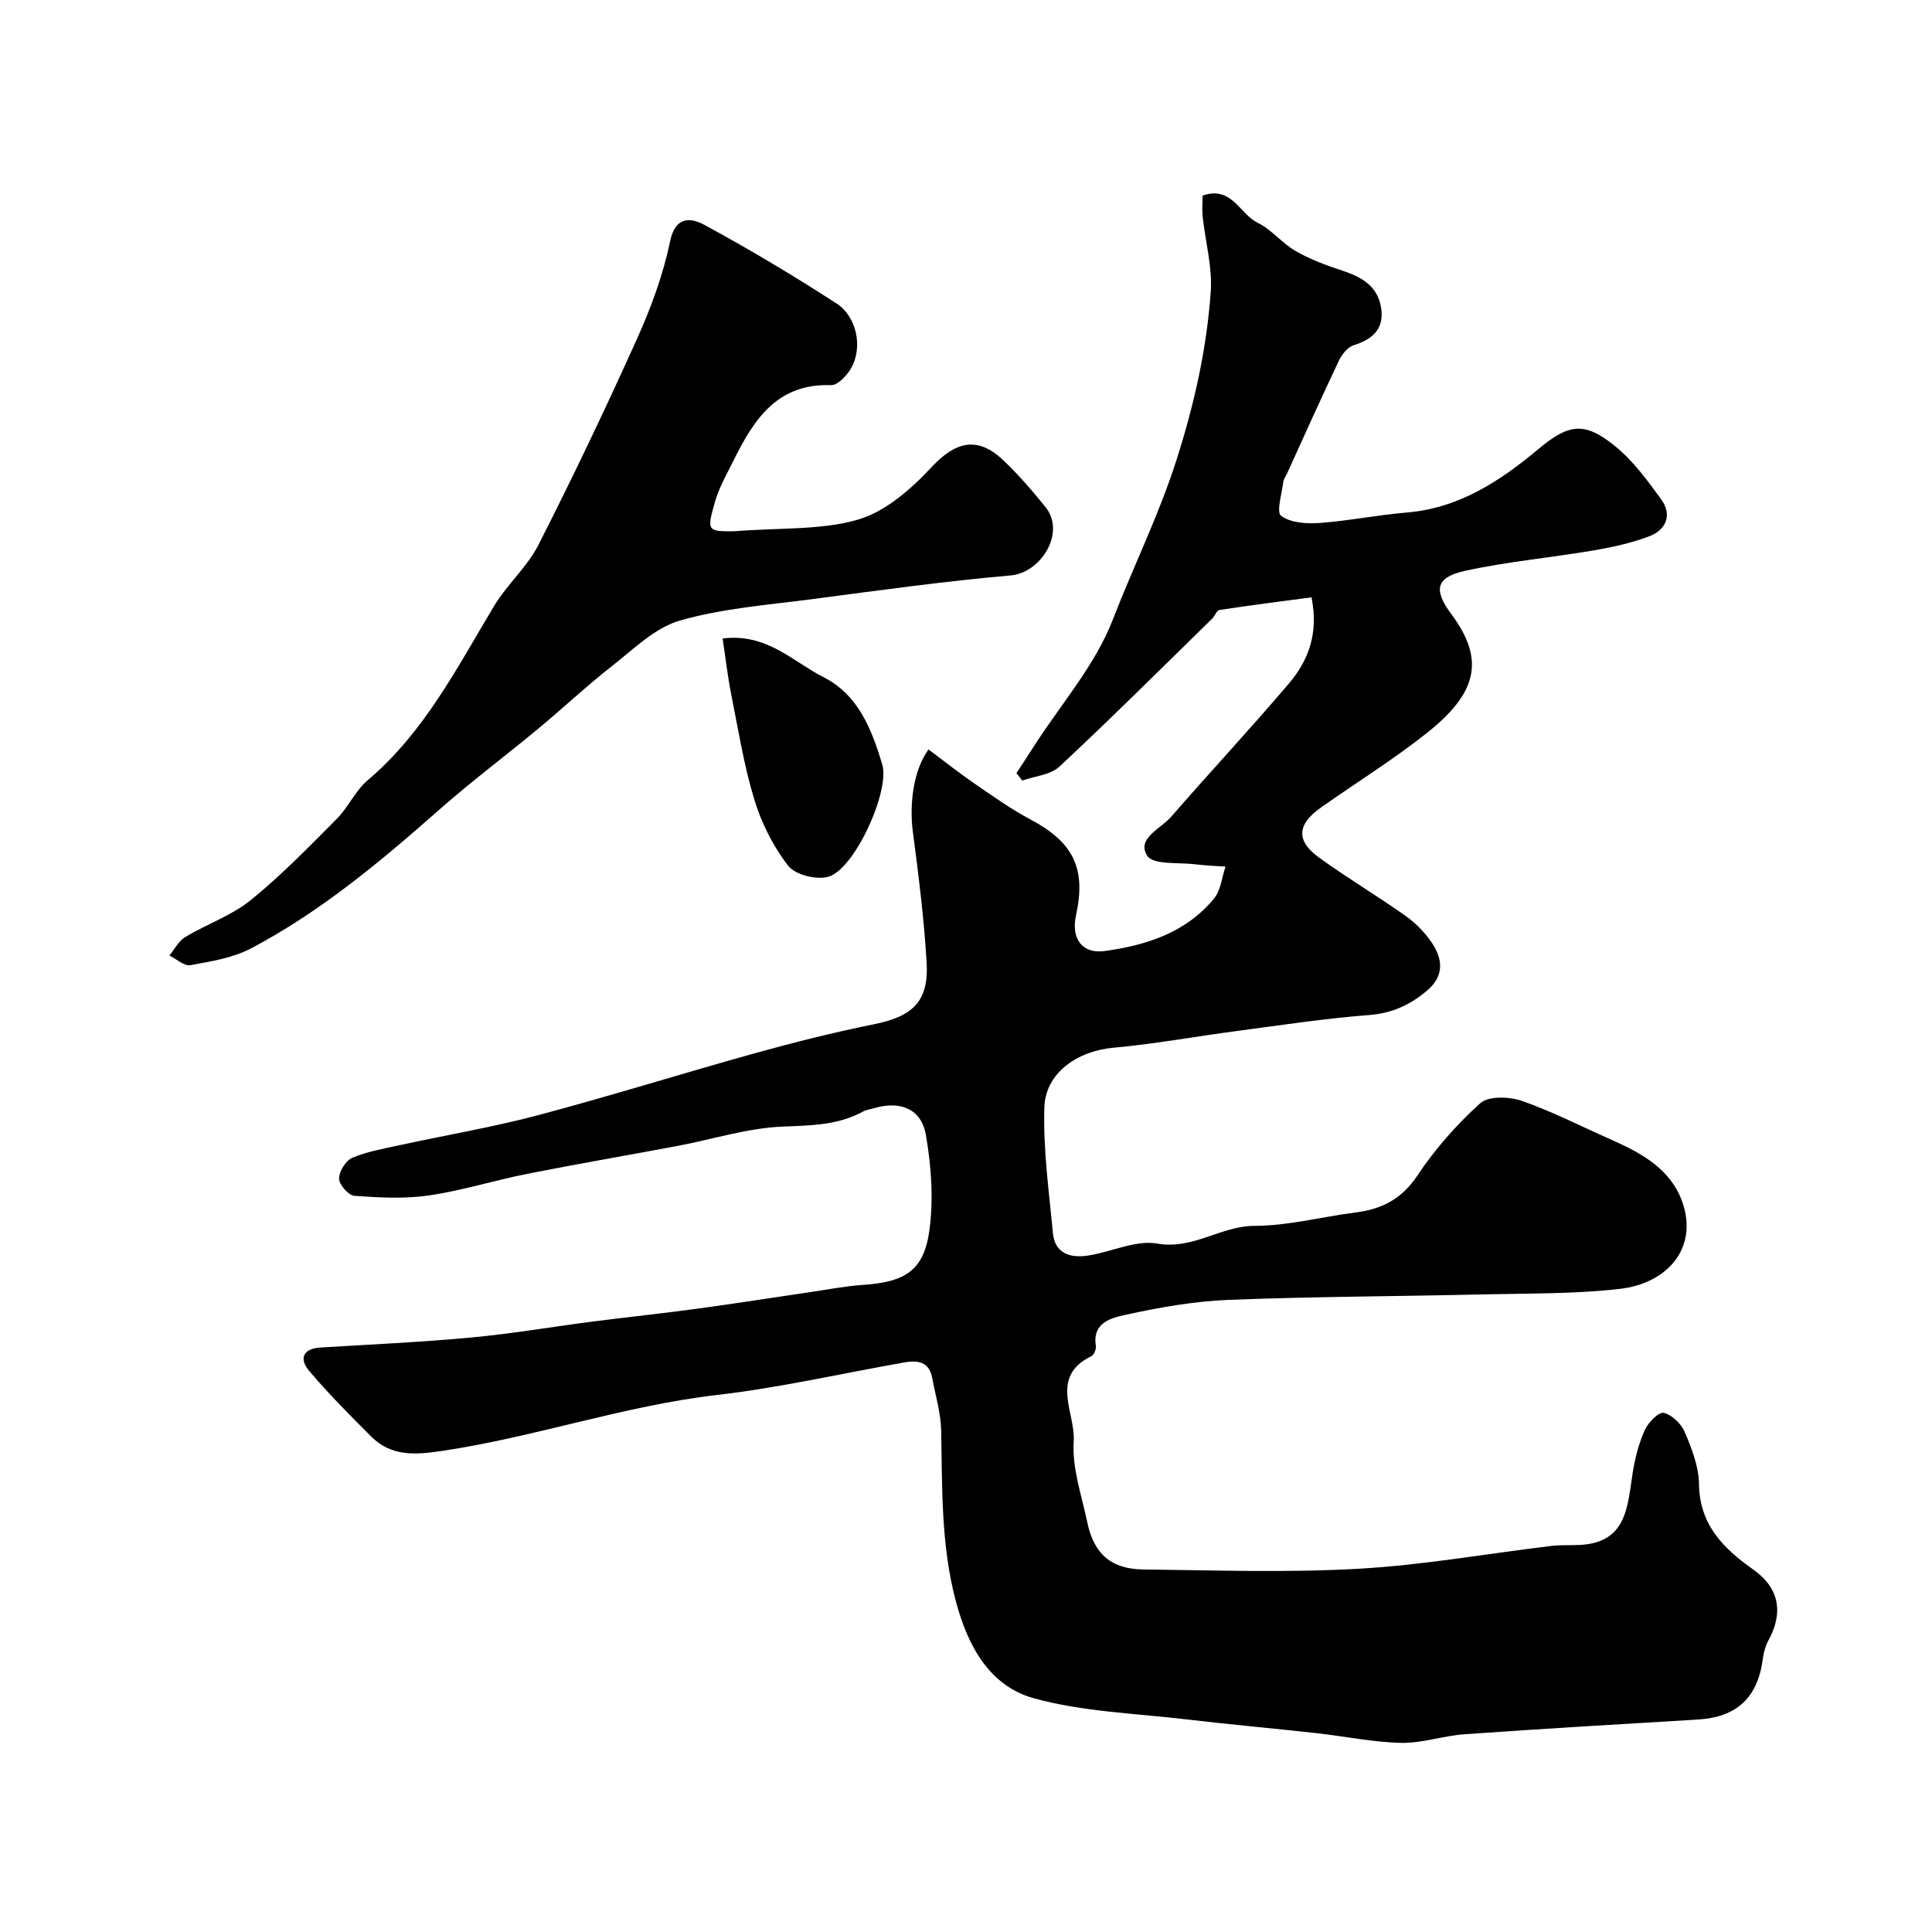
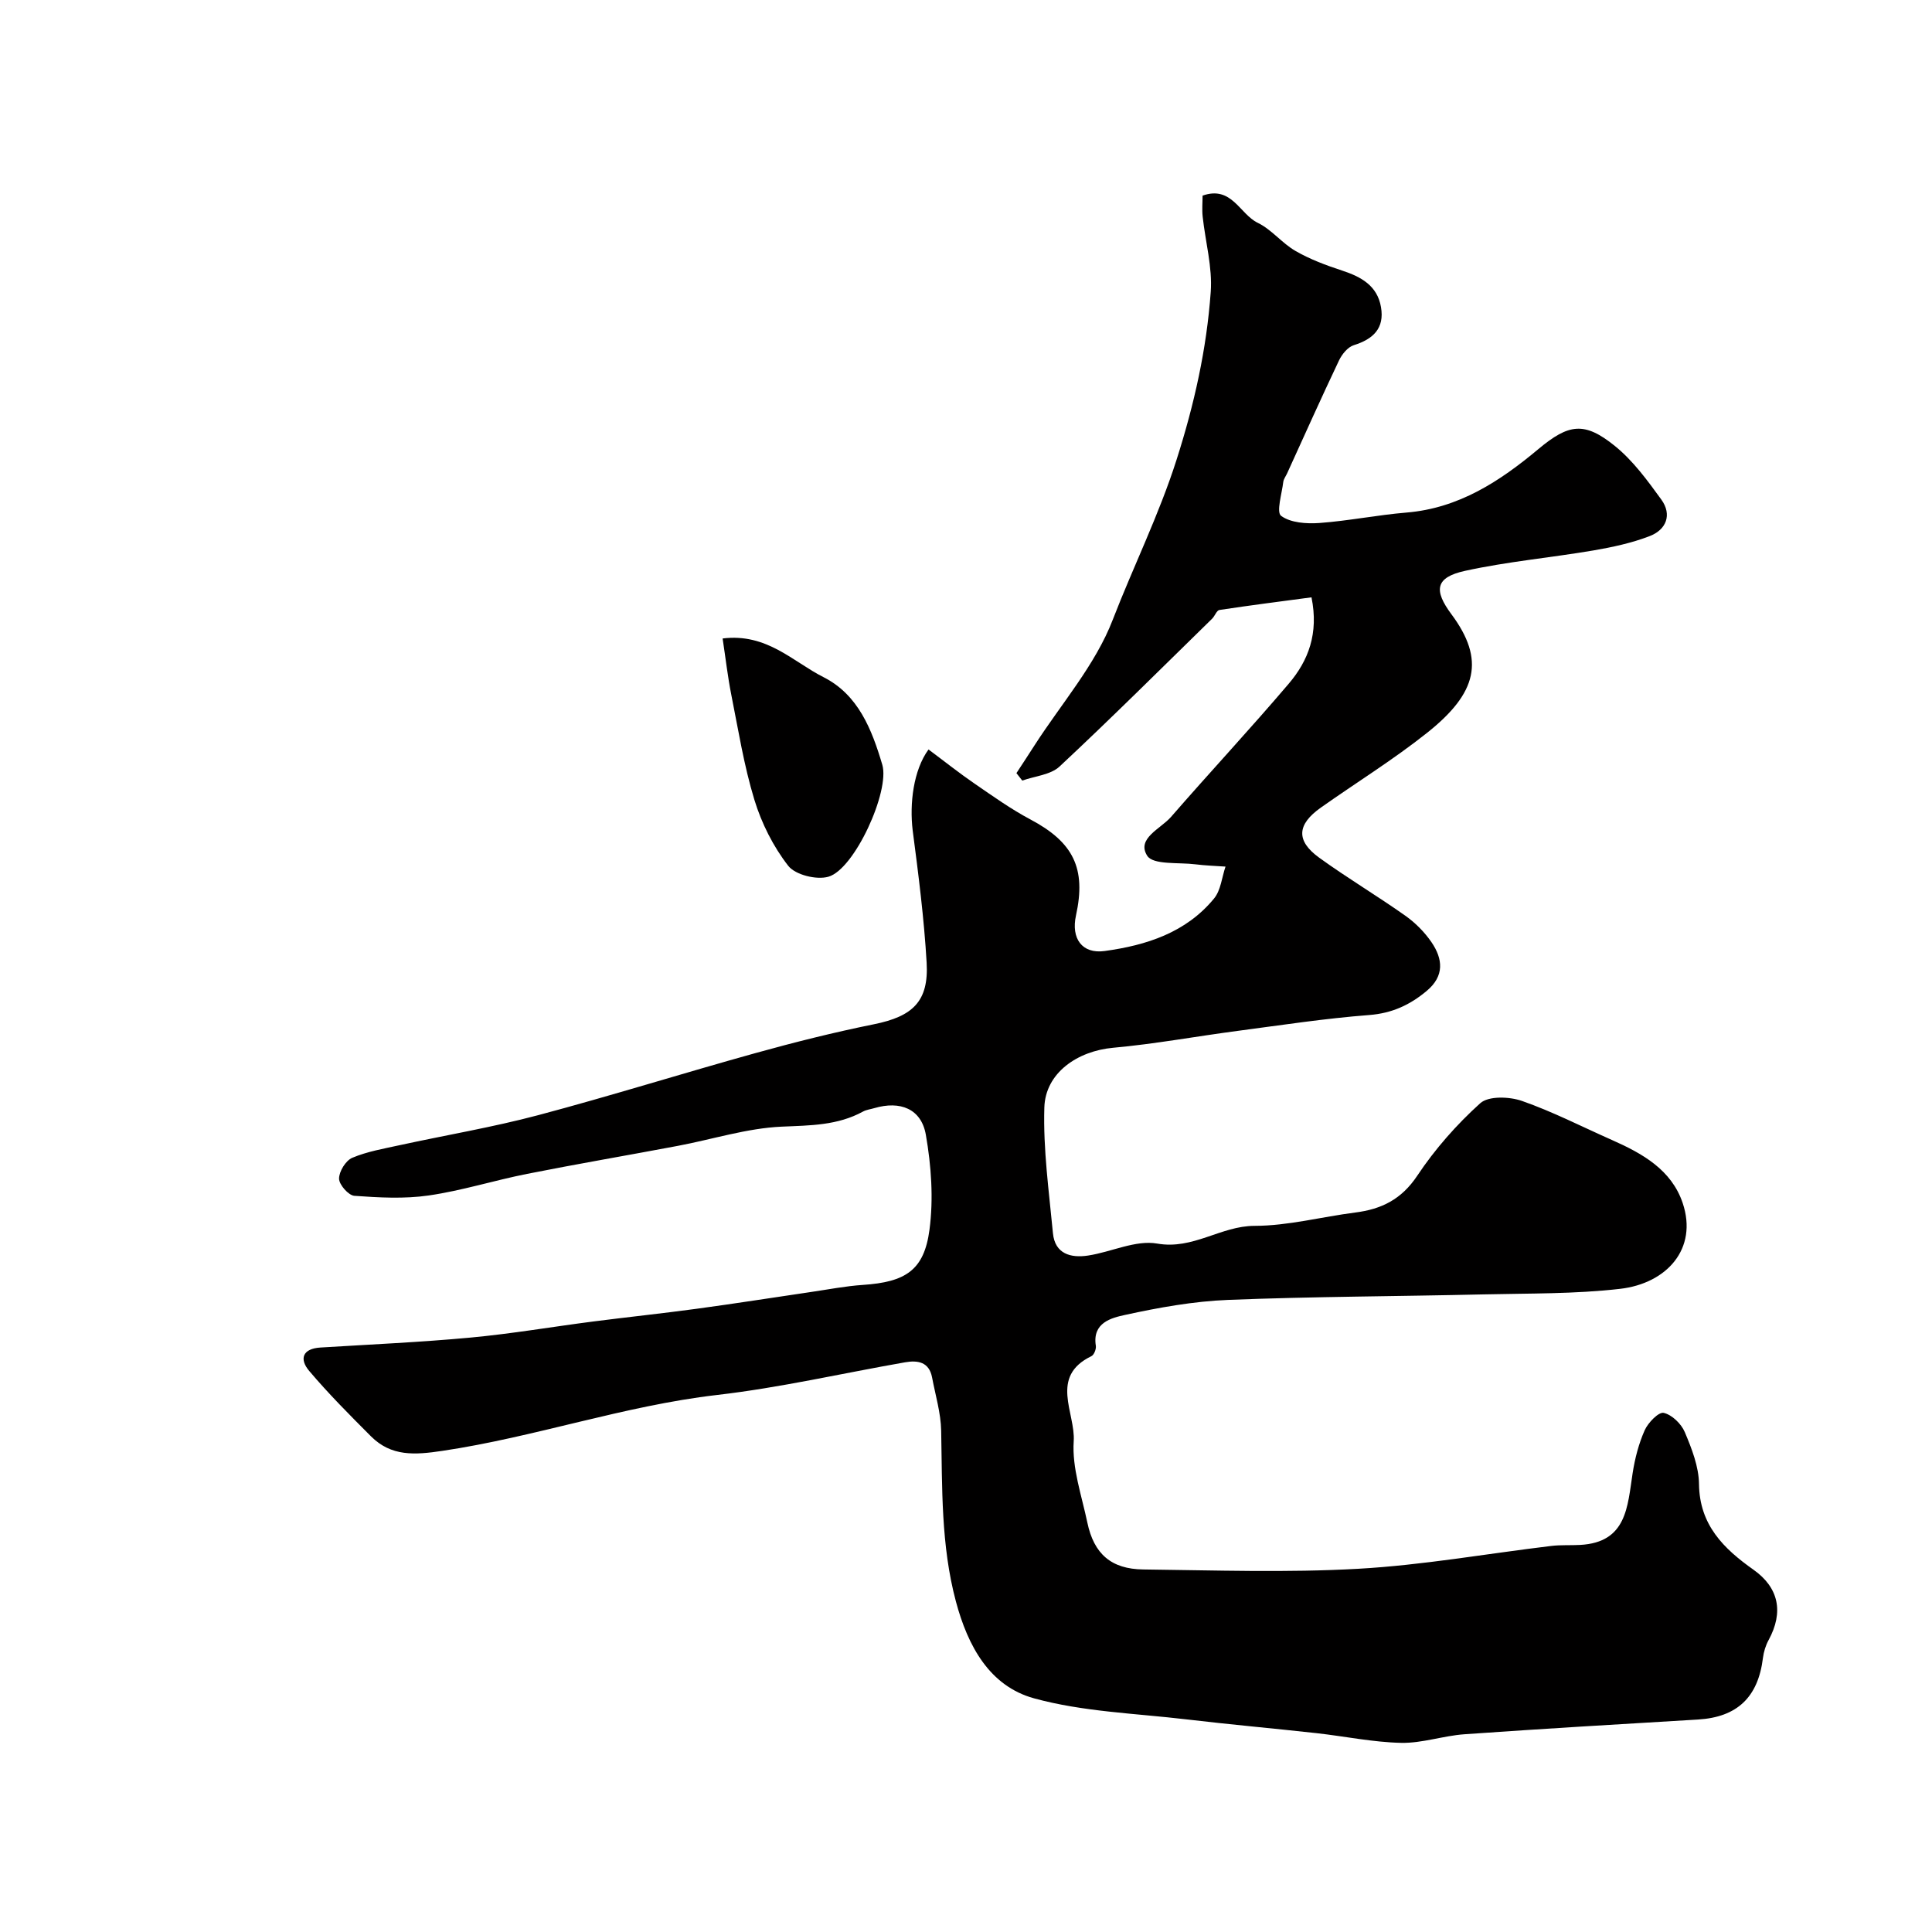
<svg xmlns="http://www.w3.org/2000/svg" enable-background="new 0 0 400 400" viewBox="0 0 400 400">
  <g fill="#010000">
    <path d="m192.24 155.17c3.2 2.38 6.31 4.86 9.59 7.11 3.76 2.58 7.5 5.25 11.51 7.38 8.88 4.71 11.58 10.1 9.43 19.88-1.04 4.74 1.24 8 5.92 7.36 8.64-1.18 16.87-3.81 22.67-10.88 1.4-1.7 1.61-4.38 2.37-6.6-2.07-.15-4.16-.21-6.22-.47-3.47-.44-8.75.16-9.99-1.77-2.28-3.58 2.78-5.58 4.93-8.05 8.05-9.26 16.43-18.24 24.38-27.59 4.03-4.74 6.23-10.36 4.7-17.87-6.28.84-12.68 1.65-19.06 2.62-.58.09-.94 1.24-1.51 1.8-10.48 10.25-20.87 20.6-31.58 30.6-1.86 1.74-5.12 1.99-7.73 2.92-.4-.51-.81-1.03-1.21-1.54 1.26-1.93 2.53-3.85 3.77-5.79 5.53-8.6 12.57-16.62 16.17-25.96 4.27-11.05 9.56-21.69 13.21-33.12 3.68-11.52 6.23-22.93 7.08-34.77.37-5.12-1.11-10.37-1.67-15.57-.16-1.46-.02-2.95-.02-4.36 6.05-2.13 7.68 3.83 11.42 5.63 2.88 1.39 5.03 4.23 7.84 5.84 2.99 1.72 6.31 2.96 9.61 4.04 3.96 1.3 7.31 3.13 8.07 7.58.75 4.39-1.61 6.62-5.64 7.88-1.24.39-2.44 1.87-3.05 3.15-3.68 7.74-7.18 15.57-10.74 23.37-.27.6-.72 1.17-.8 1.78-.29 2.43-1.48 6.27-.45 7.03 1.96 1.45 5.26 1.67 7.93 1.48 6.03-.44 12-1.66 18.03-2.16 10.83-.9 19.31-6.46 27.29-13.13 6.3-5.27 9.54-5.76 15.85-.66 3.76 3.04 6.75 7.14 9.62 11.1 2.27 3.14 1.02 6.24-2.4 7.56-3.73 1.44-7.74 2.3-11.7 2.98-8.84 1.5-17.81 2.3-26.55 4.22-6.21 1.36-6.47 4.06-2.81 8.98 7.01 9.43 5.35 16.29-5.02 24.54-7 5.57-14.67 10.31-21.99 15.48-4.98 3.51-5.22 6.87-.36 10.39 5.8 4.2 11.98 7.87 17.83 12.01 2.08 1.47 3.99 3.4 5.42 5.49 2.35 3.45 2.72 6.98-1 10.08-3.48 2.91-7.17 4.62-11.89 4.99-9.13.7-18.21 2.09-27.3 3.29-8.58 1.13-17.12 2.71-25.74 3.49-7.36.67-14.02 5.19-14.23 12.38-.26 8.65.96 17.35 1.78 26.01.41 4.3 3.7 5.17 7.26 4.63 4.83-.73 9.84-3.27 14.33-2.48 7.46 1.31 13.14-3.66 20.15-3.67 6.95-.01 13.89-1.87 20.85-2.76 5.43-.69 9.57-2.72 12.83-7.61 3.66-5.5 8.15-10.6 13.05-15.02 1.71-1.54 6.03-1.38 8.62-.48 6.39 2.23 12.47 5.36 18.68 8.11 6.28 2.78 12.29 6.15 14.61 13.03 3.19 9.47-3.3 16.66-12.96 17.77-9.35 1.08-18.85.93-28.28 1.15-17.63.41-35.27.44-52.89 1.14-7.15.29-14.32 1.58-21.32 3.11-2.8.61-6.81 1.59-6.05 6.38.11.68-.37 1.9-.92 2.16-8.76 4.24-3.26 11.78-3.66 17.62-.37 5.52 1.65 11.24 2.82 16.82 1.36 6.49 4.92 9.64 11.58 9.72 14.83.17 29.7.69 44.48-.14 13.38-.75 26.67-3.13 40-4.73 1.97-.24 3.99-.1 5.98-.21 9.68-.53 9.79-7.96 10.86-14.87.47-3.03 1.26-6.1 2.5-8.88.7-1.57 2.9-3.83 3.93-3.59 1.71.39 3.65 2.27 4.37 3.99 1.44 3.41 2.9 7.14 2.94 10.75.1 8.48 5.12 13.38 11.29 17.74 5.22 3.7 6.28 8.75 3.12 14.56-.61 1.11-1.01 2.43-1.17 3.69-1 8.16-5.35 12.27-13.45 12.76-16.12.96-32.25 1.91-48.36 3.05-4.39.31-8.75 1.87-13.1 1.78-5.85-.13-11.68-1.36-17.53-2.01-8.97-.99-17.95-1.79-26.91-2.85-10.57-1.25-21.41-1.57-31.57-4.36-9.21-2.54-13.7-10.82-16.17-20.05-3.11-11.65-2.82-23.49-3.05-35.35-.07-3.68-1.19-7.35-1.88-11.02-.61-3.23-2.96-3.61-5.59-3.15-12.97 2.27-25.85 5.25-38.91 6.76-19.33 2.24-37.73 8.73-56.92 11.58-5.7.85-10.55 1.19-14.76-3.02-4.38-4.39-8.78-8.8-12.78-13.53-2.07-2.44-1.44-4.62 2.34-4.85 10.36-.64 20.74-1.1 31.08-2.06 8.47-.79 16.87-2.23 25.31-3.32 7.15-.92 14.32-1.67 21.46-2.64 7.92-1.07 15.81-2.32 23.72-3.48 3.56-.52 7.11-1.22 10.69-1.46 8.83-.59 12.71-3 13.82-11.43.85-6.42.37-13.22-.75-19.64-.94-5.42-5.34-7.11-10.68-5.53-.77.23-1.62.32-2.32.7-5.29 2.9-10.94 2.87-16.83 3.13-7.22.32-14.35 2.63-21.53 3.98-10.4 1.96-20.83 3.74-31.21 5.8-6.82 1.35-13.51 3.48-20.37 4.47-5.04.73-10.28.44-15.39.07-1.21-.09-3.15-2.3-3.16-3.55-.01-1.49 1.38-3.75 2.73-4.32 3.1-1.31 6.53-1.89 9.85-2.62 9.54-2.08 19.2-3.7 28.62-6.2 15.05-4 29.93-8.67 44.94-12.84 8.13-2.26 16.34-4.32 24.61-5.99 8.01-1.62 11.37-4.72 10.9-12.76-.53-9.15-1.7-18.28-2.89-27.38-.67-5.5.14-12.46 3.28-16.75z" />
-     <path d="m151.88 110c9.87-.78 18.26-.21 25.82-2.44 5.66-1.67 10.95-6.31 15.14-10.81 4.96-5.33 9.51-6.56 14.89-1.45 3.14 2.99 6.01 6.31 8.74 9.7 4.23 5.27-.91 13.59-7.24 14.14-13.69 1.19-27.32 3.1-40.95 4.89-9.22 1.21-18.65 1.9-27.51 4.45-5.22 1.5-9.68 6-14.19 9.52-5.18 4.05-9.98 8.58-15.04 12.78-6.81 5.65-13.91 10.97-20.54 16.81-12.18 10.74-24.6 21.16-39.02 28.76-3.77 1.99-8.3 2.7-12.57 3.48-1.28.23-2.88-1.29-4.34-2 1.08-1.3 1.91-3.01 3.28-3.83 4.45-2.67 9.58-4.42 13.55-7.63 6.34-5.13 12.06-11.05 17.83-16.84 2.4-2.41 3.85-5.85 6.41-8.01 11.72-9.9 18.47-23.28 26.16-36.06 2.68-4.46 6.86-8.08 9.19-12.67 7.13-14.03 13.91-28.24 20.37-42.58 2.91-6.47 5.44-13.28 6.86-20.2 1.12-5.43 4.45-4.91 7.14-3.44 9.31 5.05 18.42 10.49 27.3 16.24 4.29 2.78 5.48 9.11 3.08 13.38-.87 1.54-2.8 3.6-4.18 3.55-11.06-.39-15.9 6.99-20.06 15.35-1.43 2.88-3.09 5.74-3.97 8.8-1.74 6.06-1.55 6.12 3.85 6.11z" />
    <path d="m149.61 132.19c9.15-1.15 14.55 4.81 20.89 8.01 7.19 3.63 10.01 10.83 12.17 18.13 1.61 5.45-5.74 21.66-11.17 23.19-2.46.7-6.85-.39-8.31-2.27-3.1-3.98-5.52-8.8-7-13.65-2.17-7.11-3.34-14.53-4.8-21.84-.72-3.64-1.14-7.34-1.78-11.57z" />
  </g>
</svg>